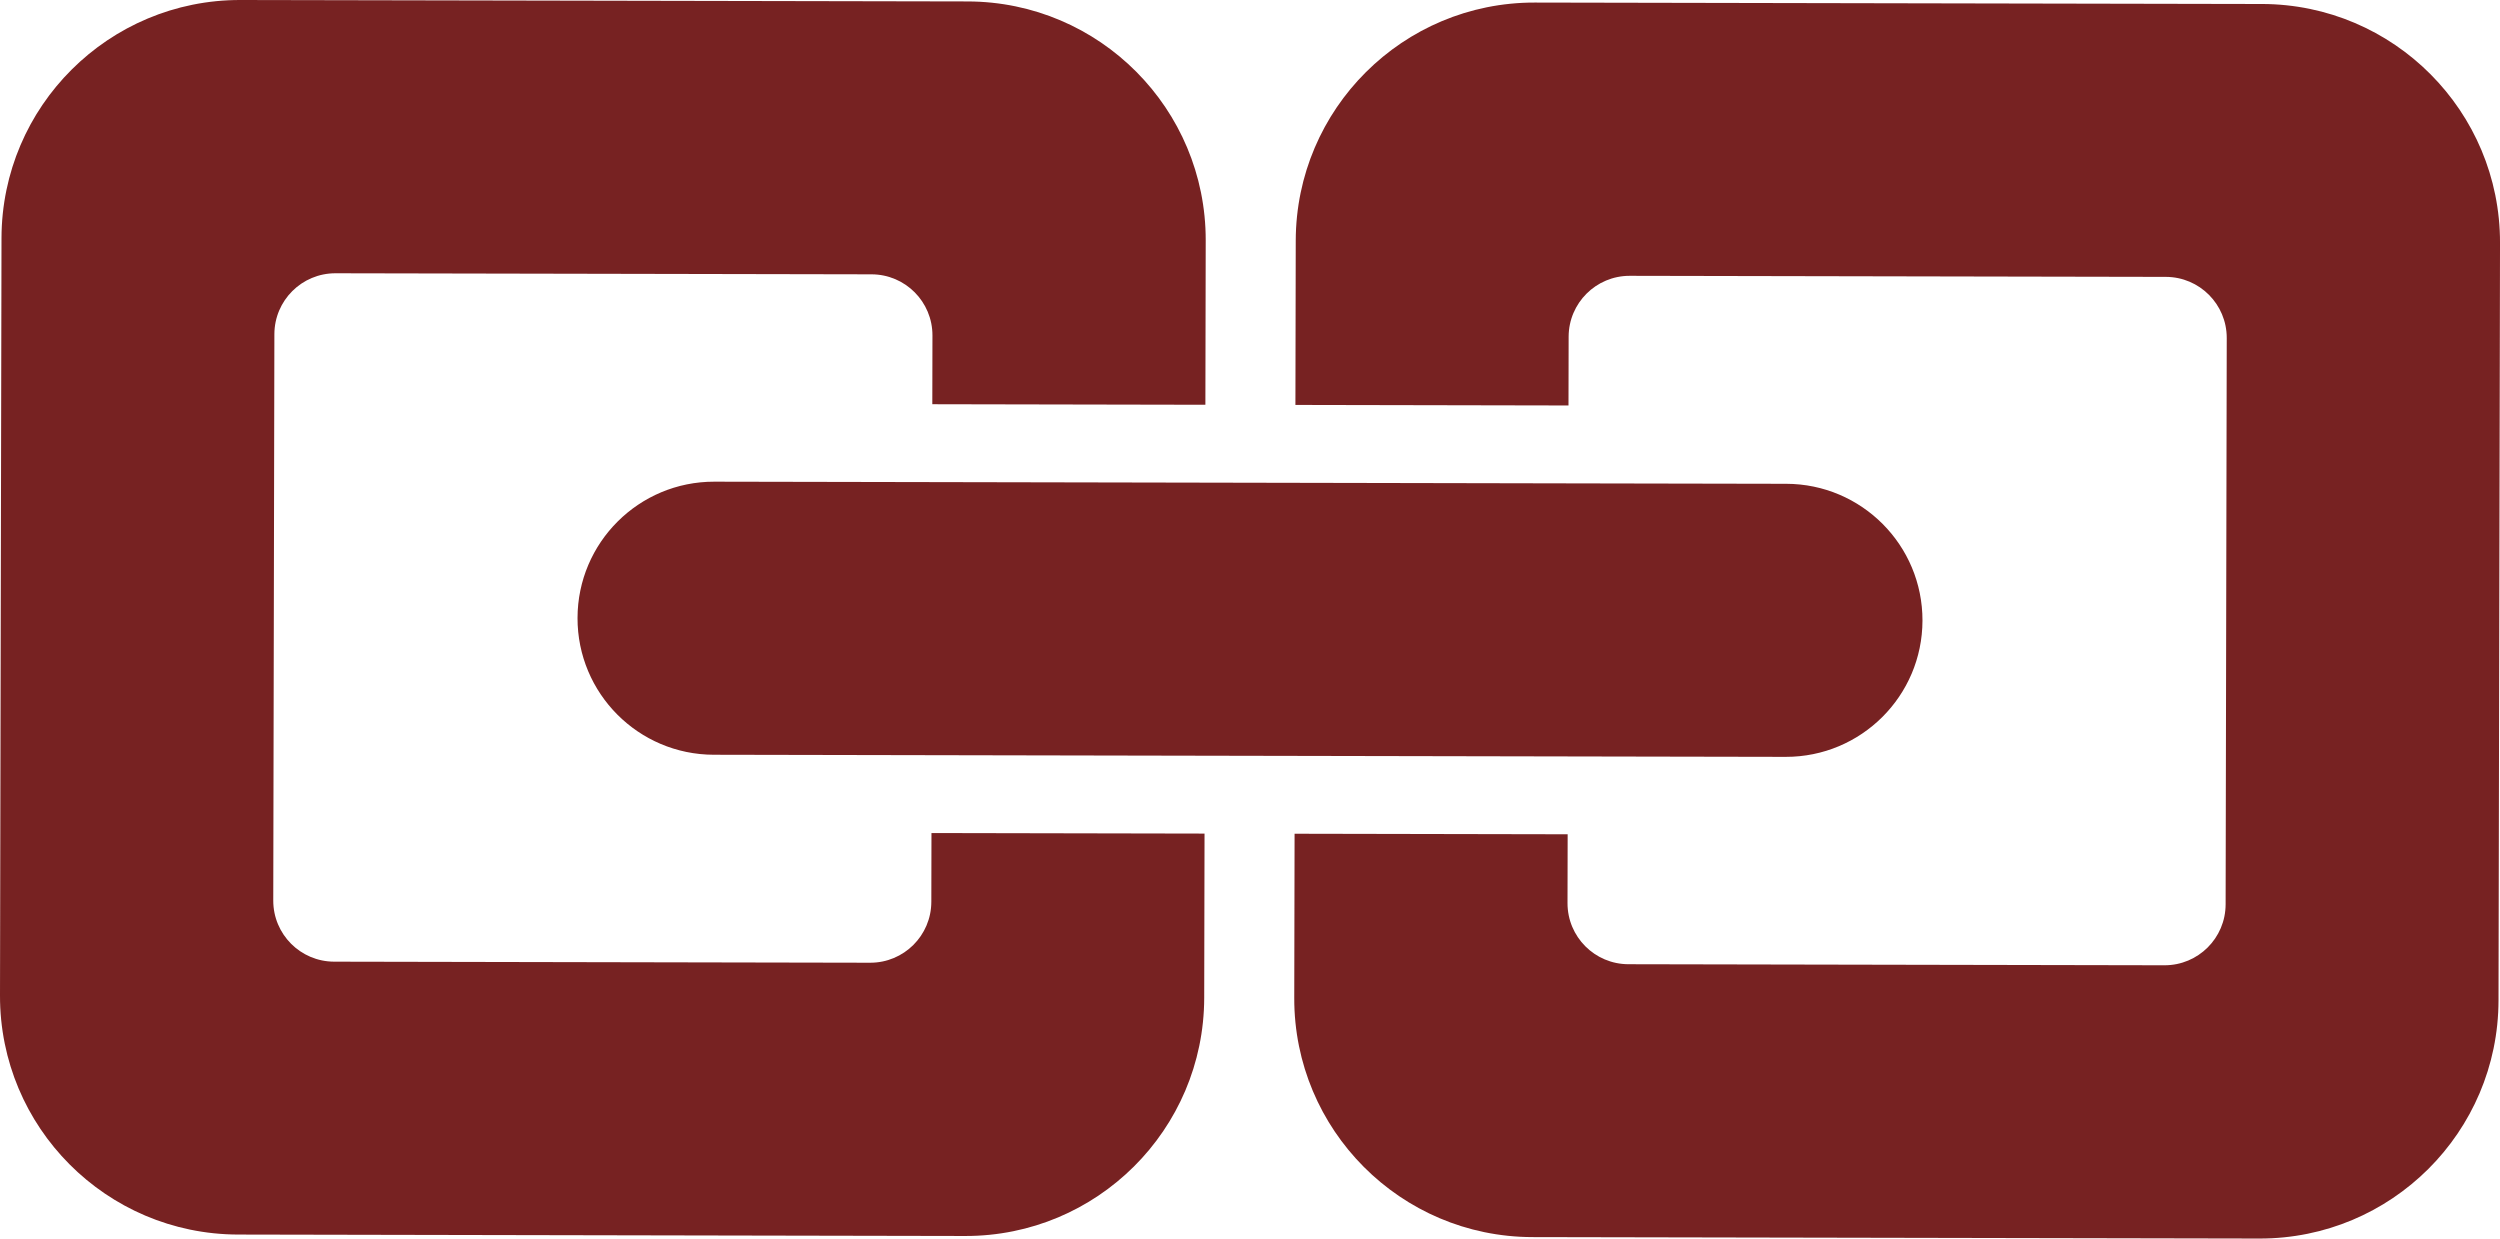
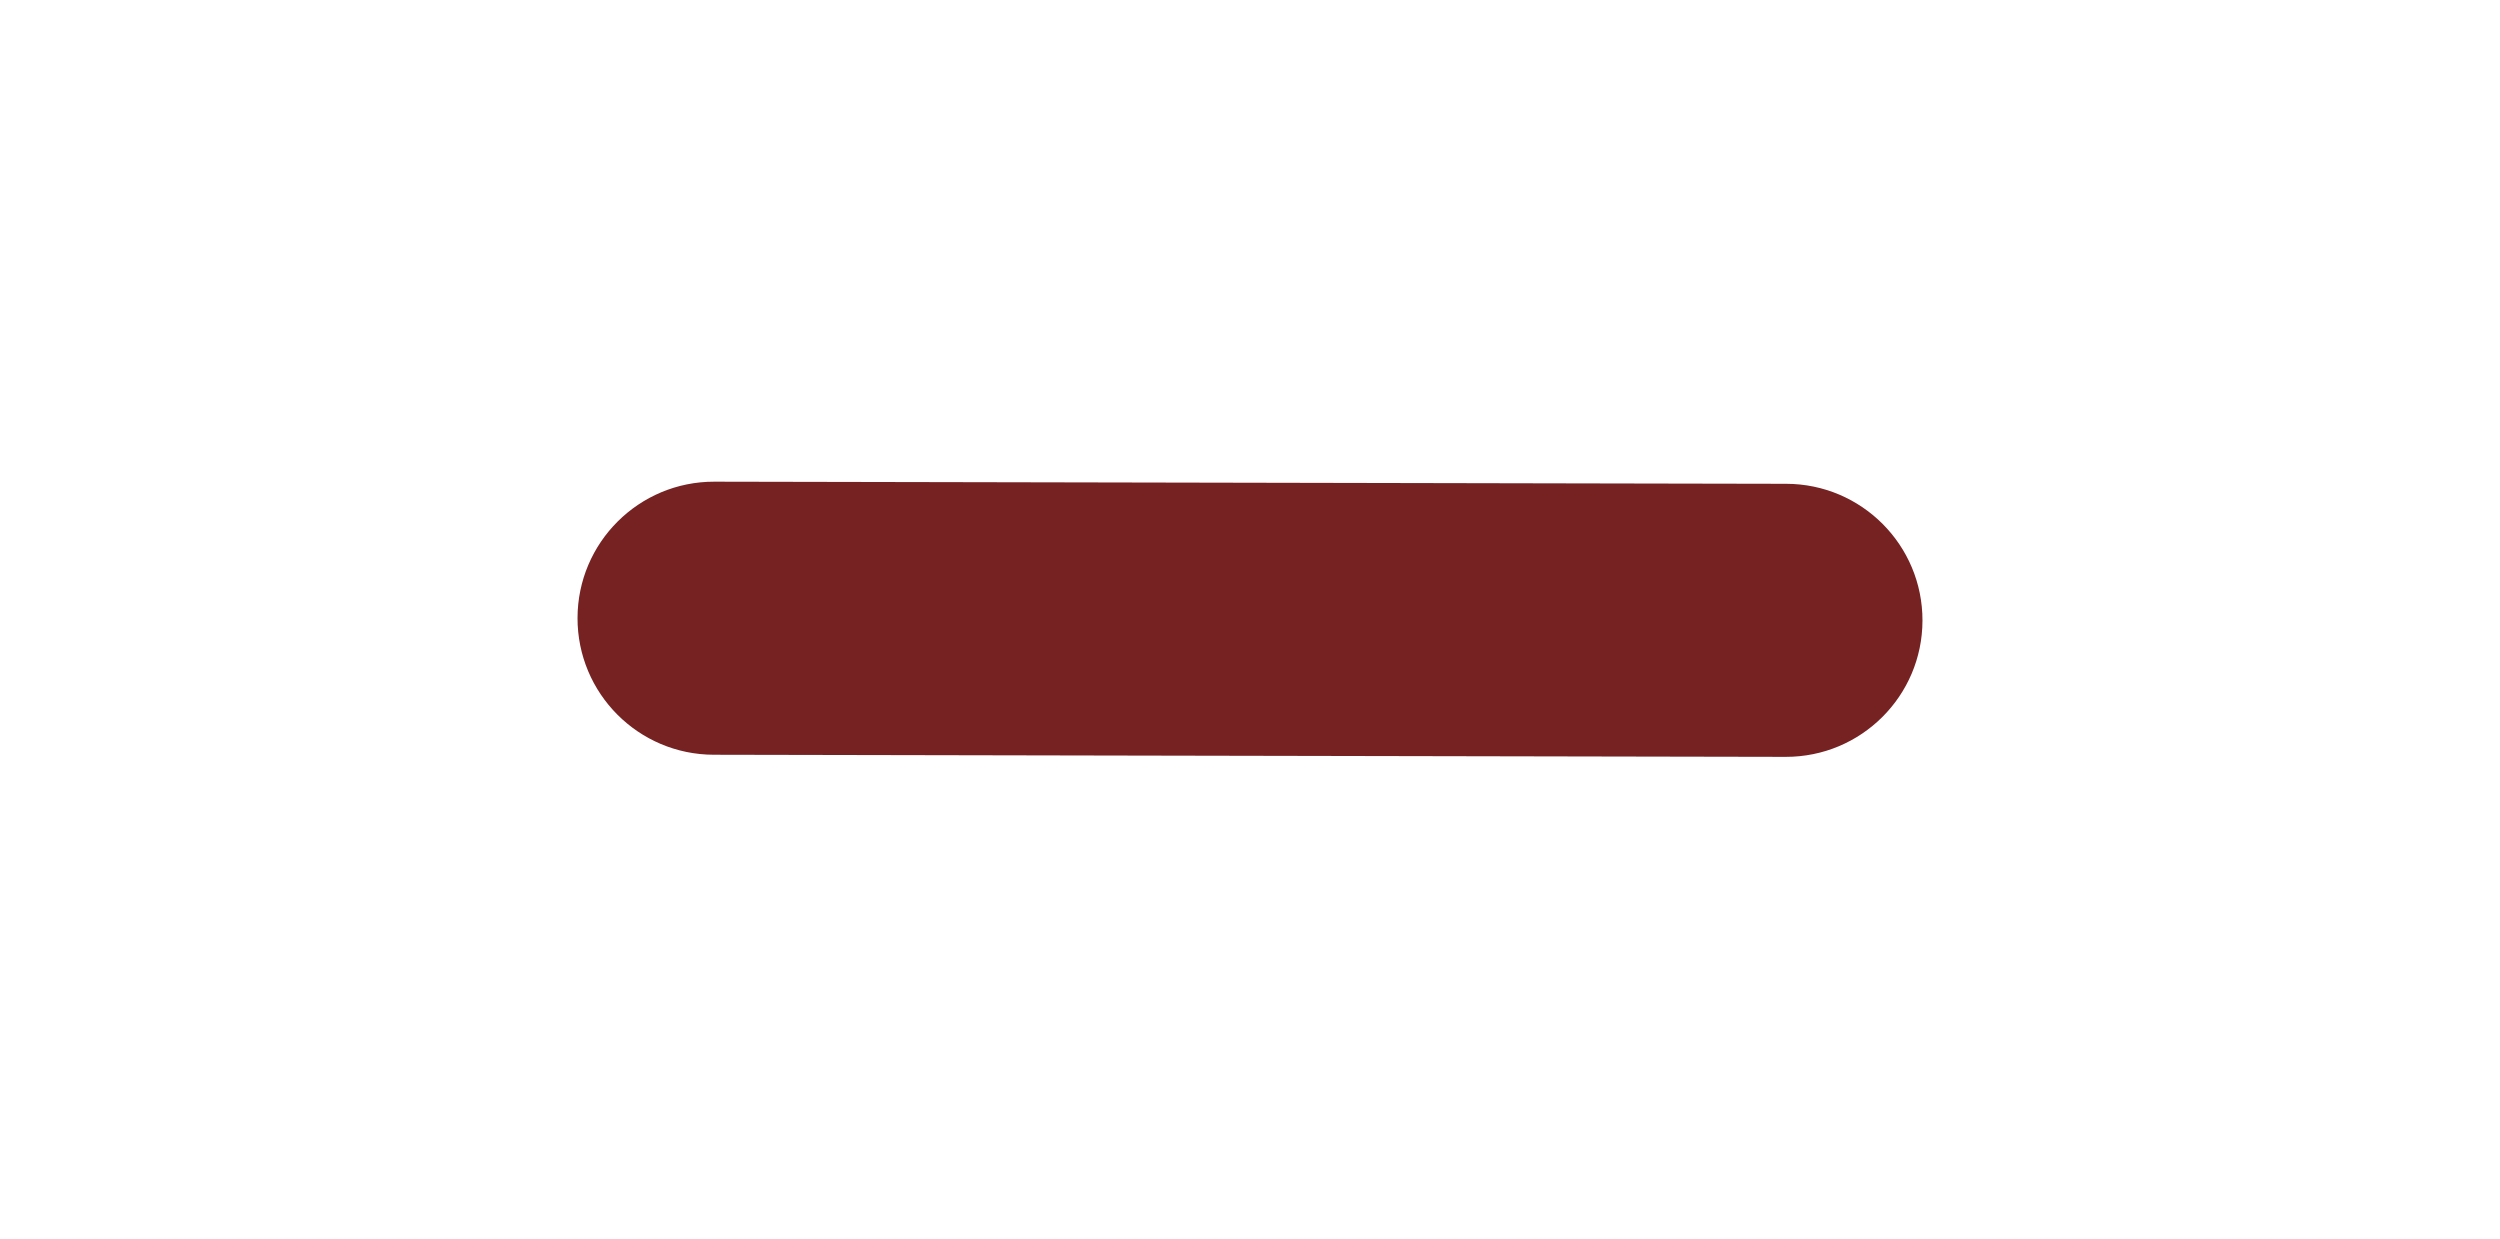
<svg xmlns="http://www.w3.org/2000/svg" id="b" width="269.469" height="133.5" viewBox="0 0 269.469 133.5">
  <g id="c">
-     <path d="M100.401,89.79l-.015,7.415c-.007,3.633-2.958,6.572-6.591,6.565l-57.776-.114c-3.633-.007-6.572-2.958-6.565-6.591l.121-61.045c.007-3.633,2.958-6.572,6.591-6.565l57.776.114c3.633.007,6.572,2.958,6.565,6.591l-.015,7.41,29.434.058.035-17.706c.028-14.203-11.463-25.739-25.665-25.767L25.928,0C11.726-.028.19,11.463.162,25.665L0,107.302c-.028,14.203,11.463,25.739,25.665,25.767l78.367.155c14.203.028,25.739-11.463,25.767-25.665l.035-17.71-29.434-.058Z" fill="#722" />
-     <path d="M243.804.431l-78.372-.155c-14.203-.028-25.739,11.463-25.767,25.665l-.035,17.706,29.434.058.015-7.41c.007-3.633,2.958-6.572,6.591-6.565l57.78.114c3.633.007,6.572,2.958,6.565,6.591l-.121,61.045c-.007,3.633-2.958,6.572-6.591,6.565l-57.78-.114c-3.633-.007-6.572-2.958-6.565-6.591l.015-7.415-29.434-.058-.035,17.71c-.028,14.203,11.463,25.739,25.665,25.767l78.372.155c14.203.028,25.739-11.463,25.767-25.665l.162-81.637c.028-14.203-11.463-25.739-25.665-25.767Z" fill="#722" />
    <path d="M207.219,66.893c.016-8.128-6.56-14.73-14.688-14.746l-23.484-.046h0l-18.019-.036-21.119-.042h0l-29.434-.058h0l-23.479-.046c-8.128-.016-14.73,6.56-14.746,14.688h0c-.016,8.128,6.56,14.73,14.688,14.746l23.479.046h0l29.434.058h0l9.704.019h0l29.434.058h0l23.484.046c8.128.016,14.73-6.56,14.746-14.688h0Z" fill="#722" />
  </g>
</svg>